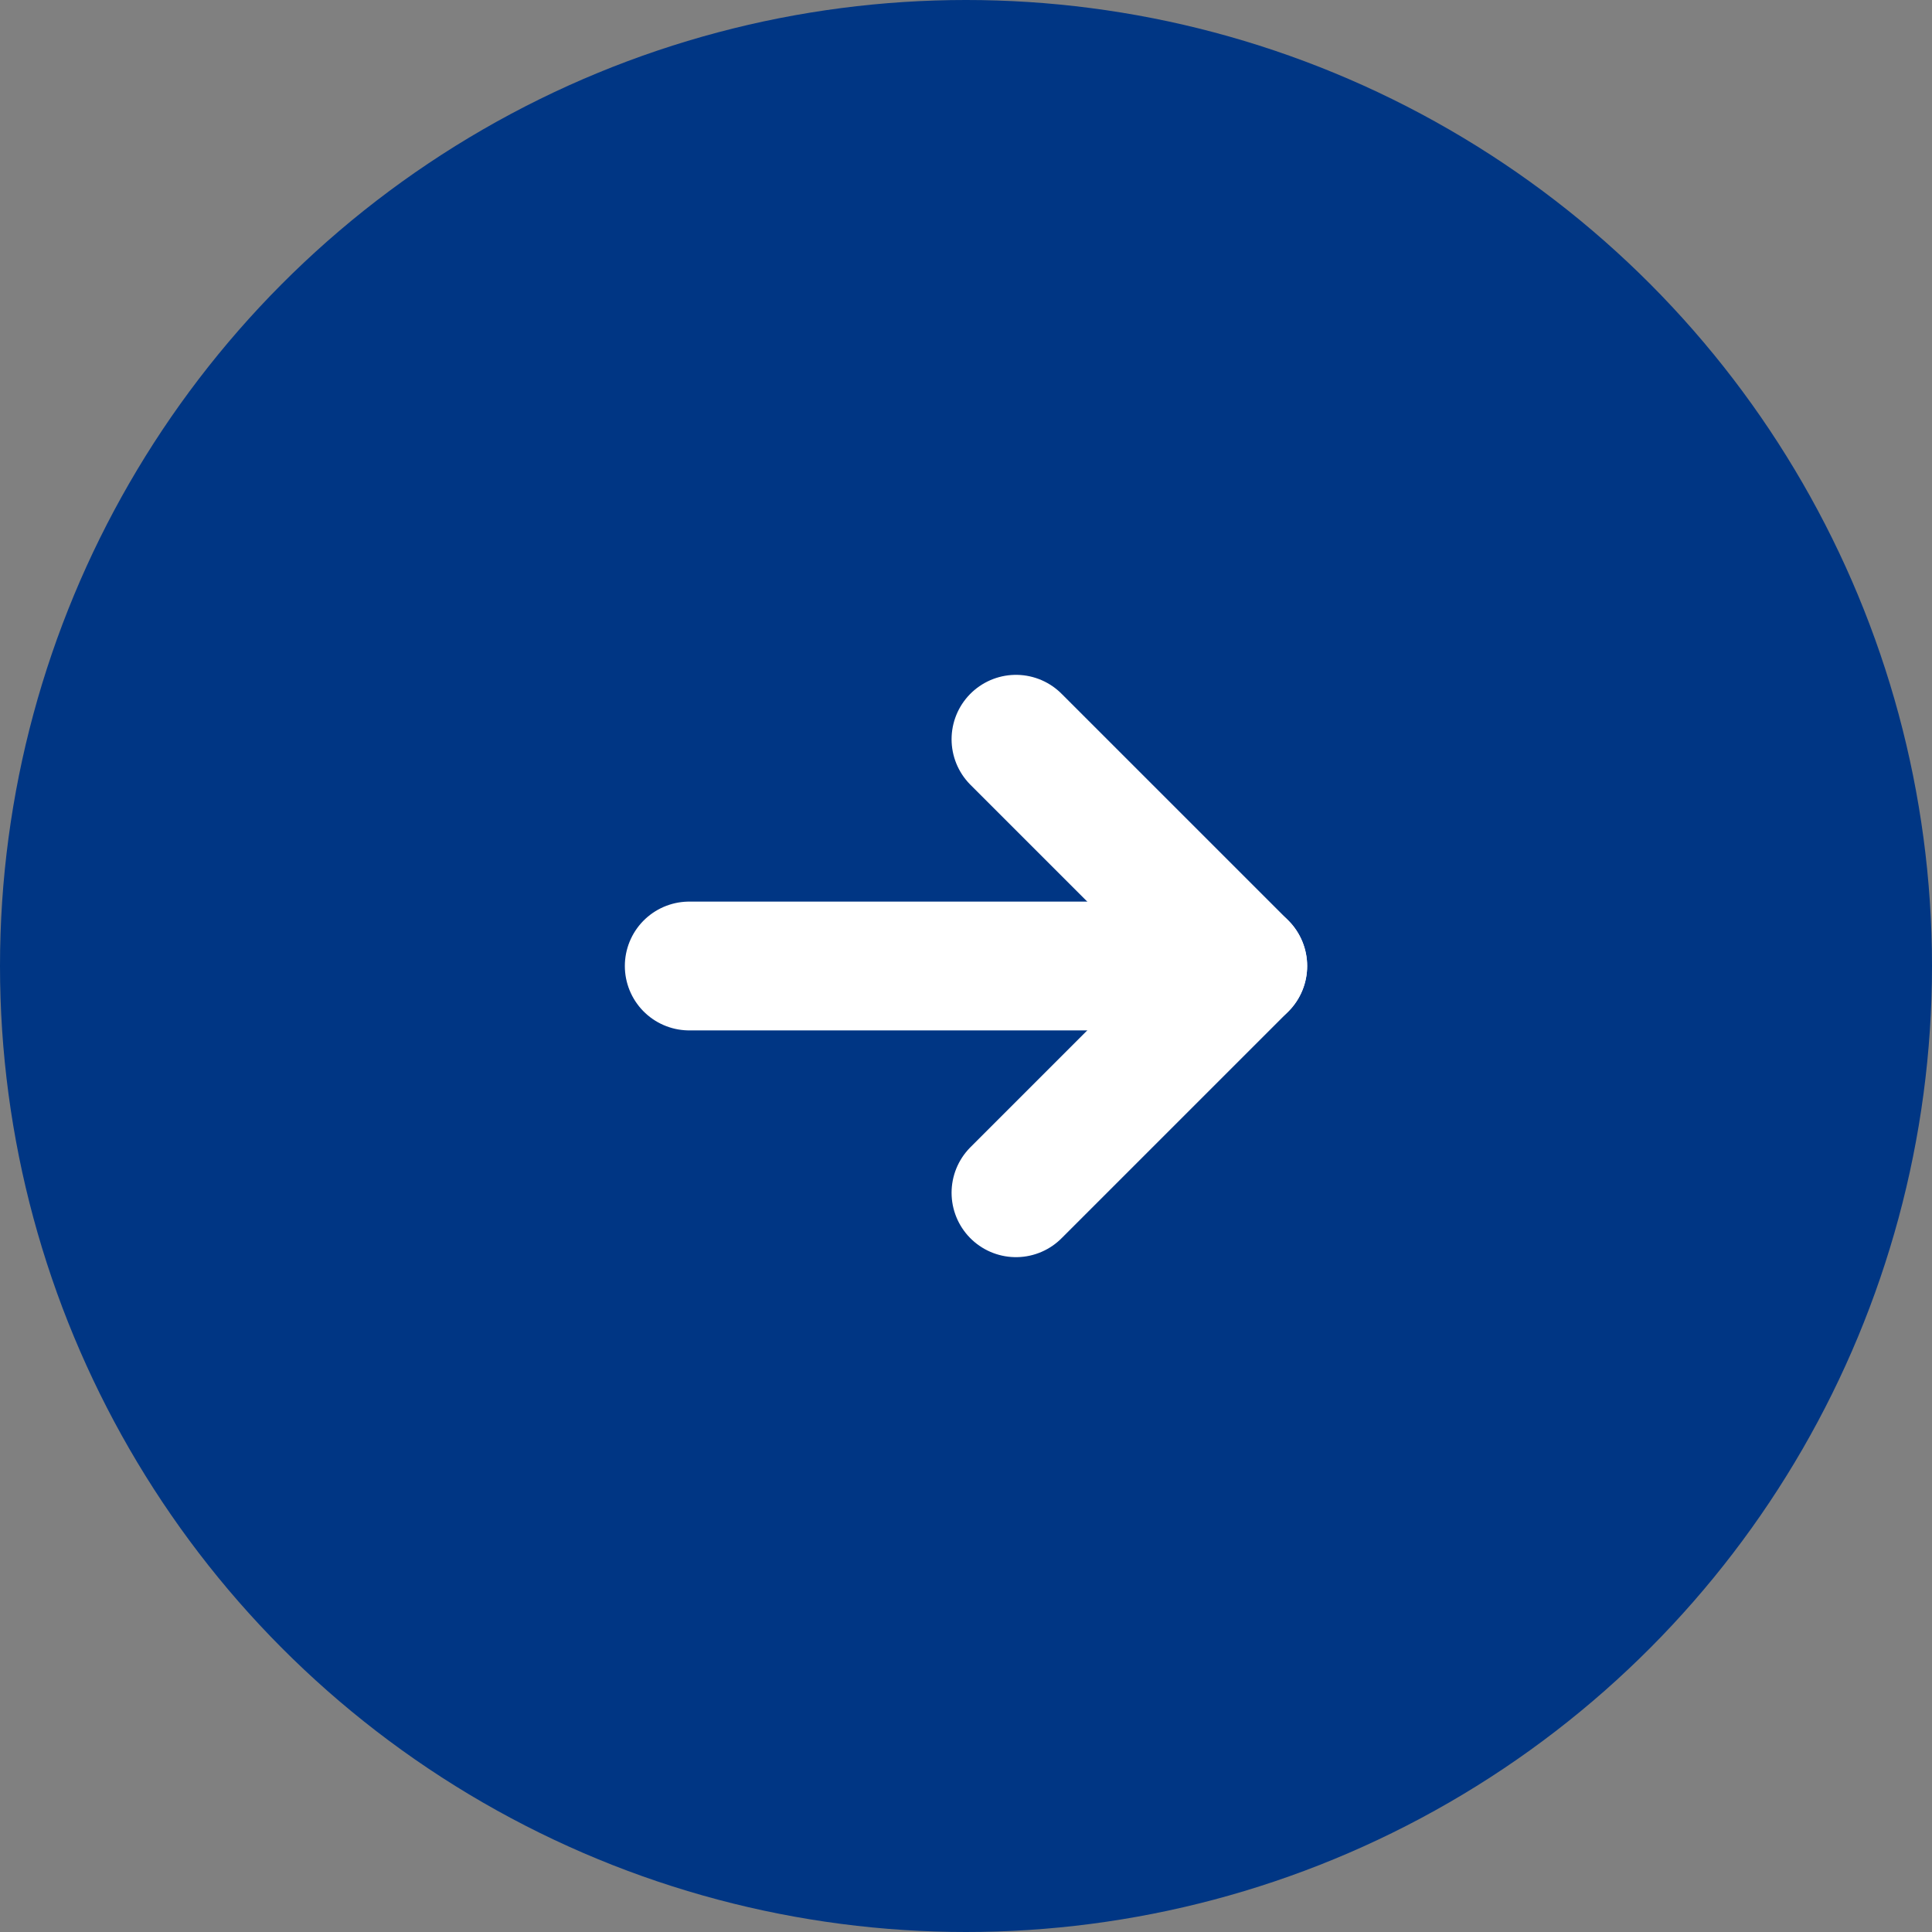
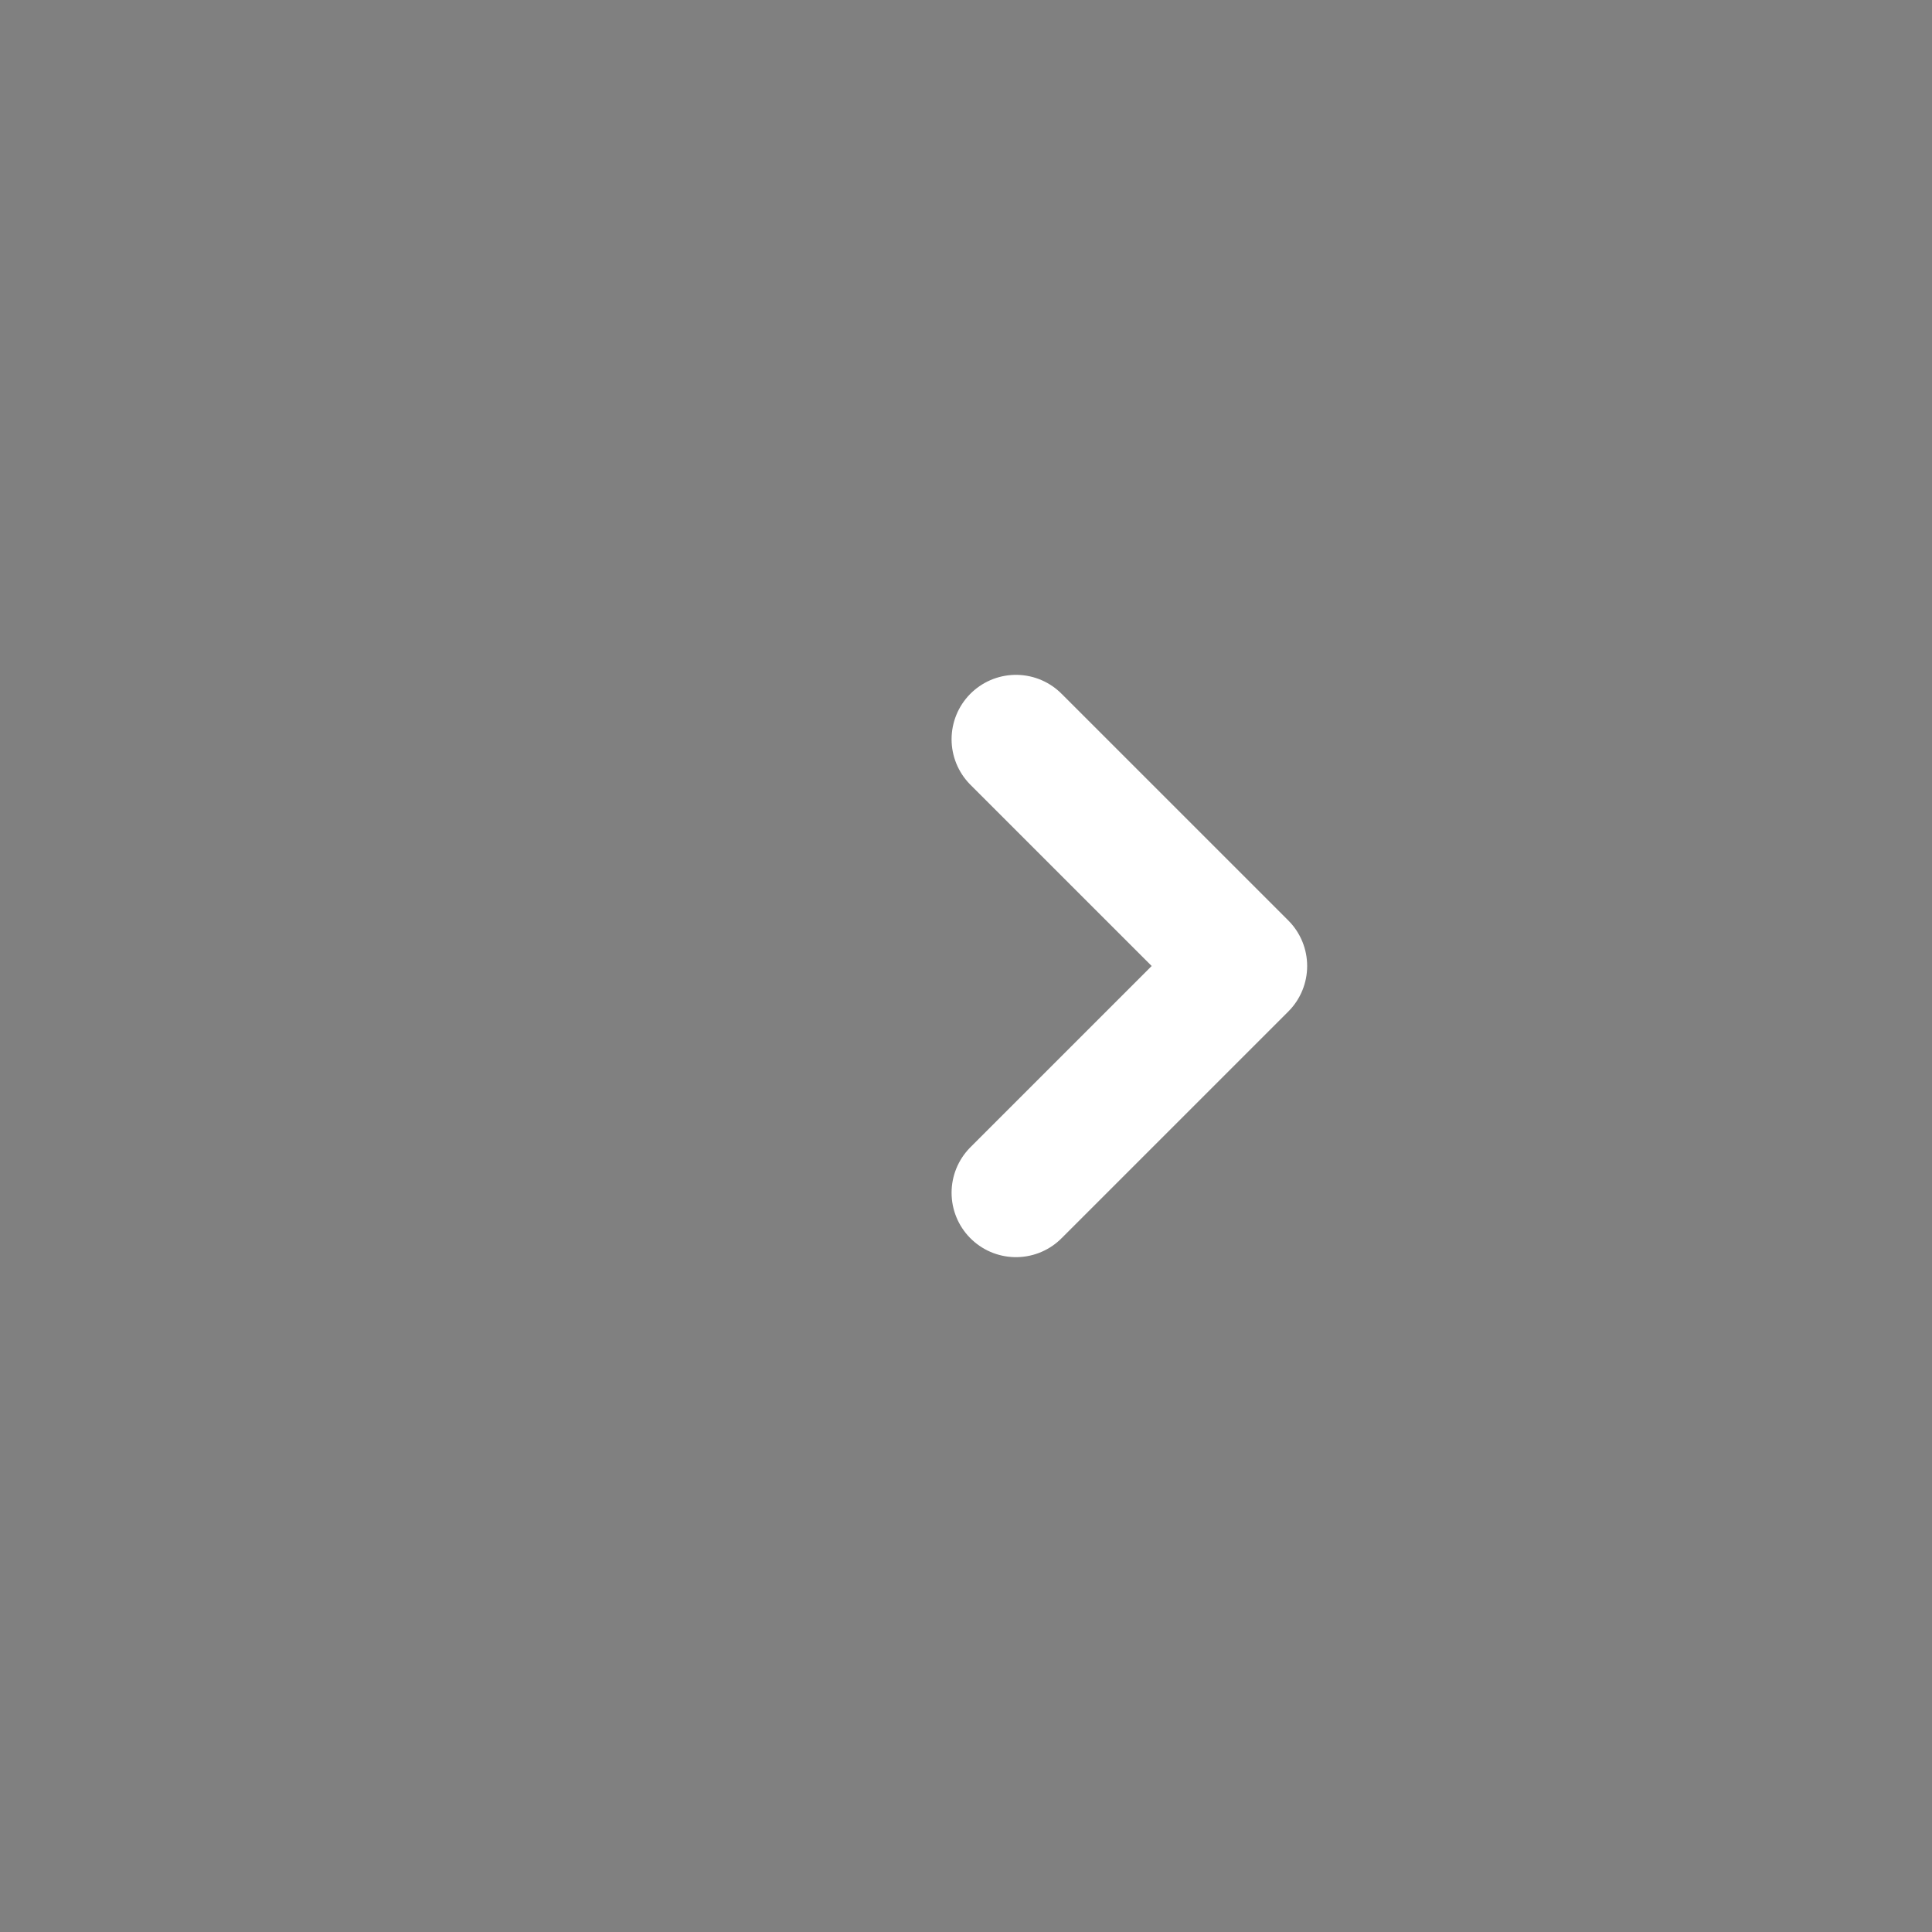
<svg xmlns="http://www.w3.org/2000/svg" id="_レイヤー_2" width="60" height="60" viewBox="0 0 60 60">
  <rect x="0" y="0" width="60" height="60" fill="#808080" stroke="none" />
  <defs>
    <style>.cls-1{fill:none;stroke:#fff;stroke-linecap:round;stroke-linejoin:round;stroke-width:4px;}.cls-2{fill:#003684;}</style>
  </defs>
  <g id="_ヘッダー">
-     <circle class="cls-2" cx="30" cy="30" r="30" />
    <polyline class="cls-1" points="31.552 22.958 38.595 30 31.552 37.042" />
-     <line class="cls-1" x1="21.405" y1="30" x2="38.595" y2="30" />
  </g>
</svg>